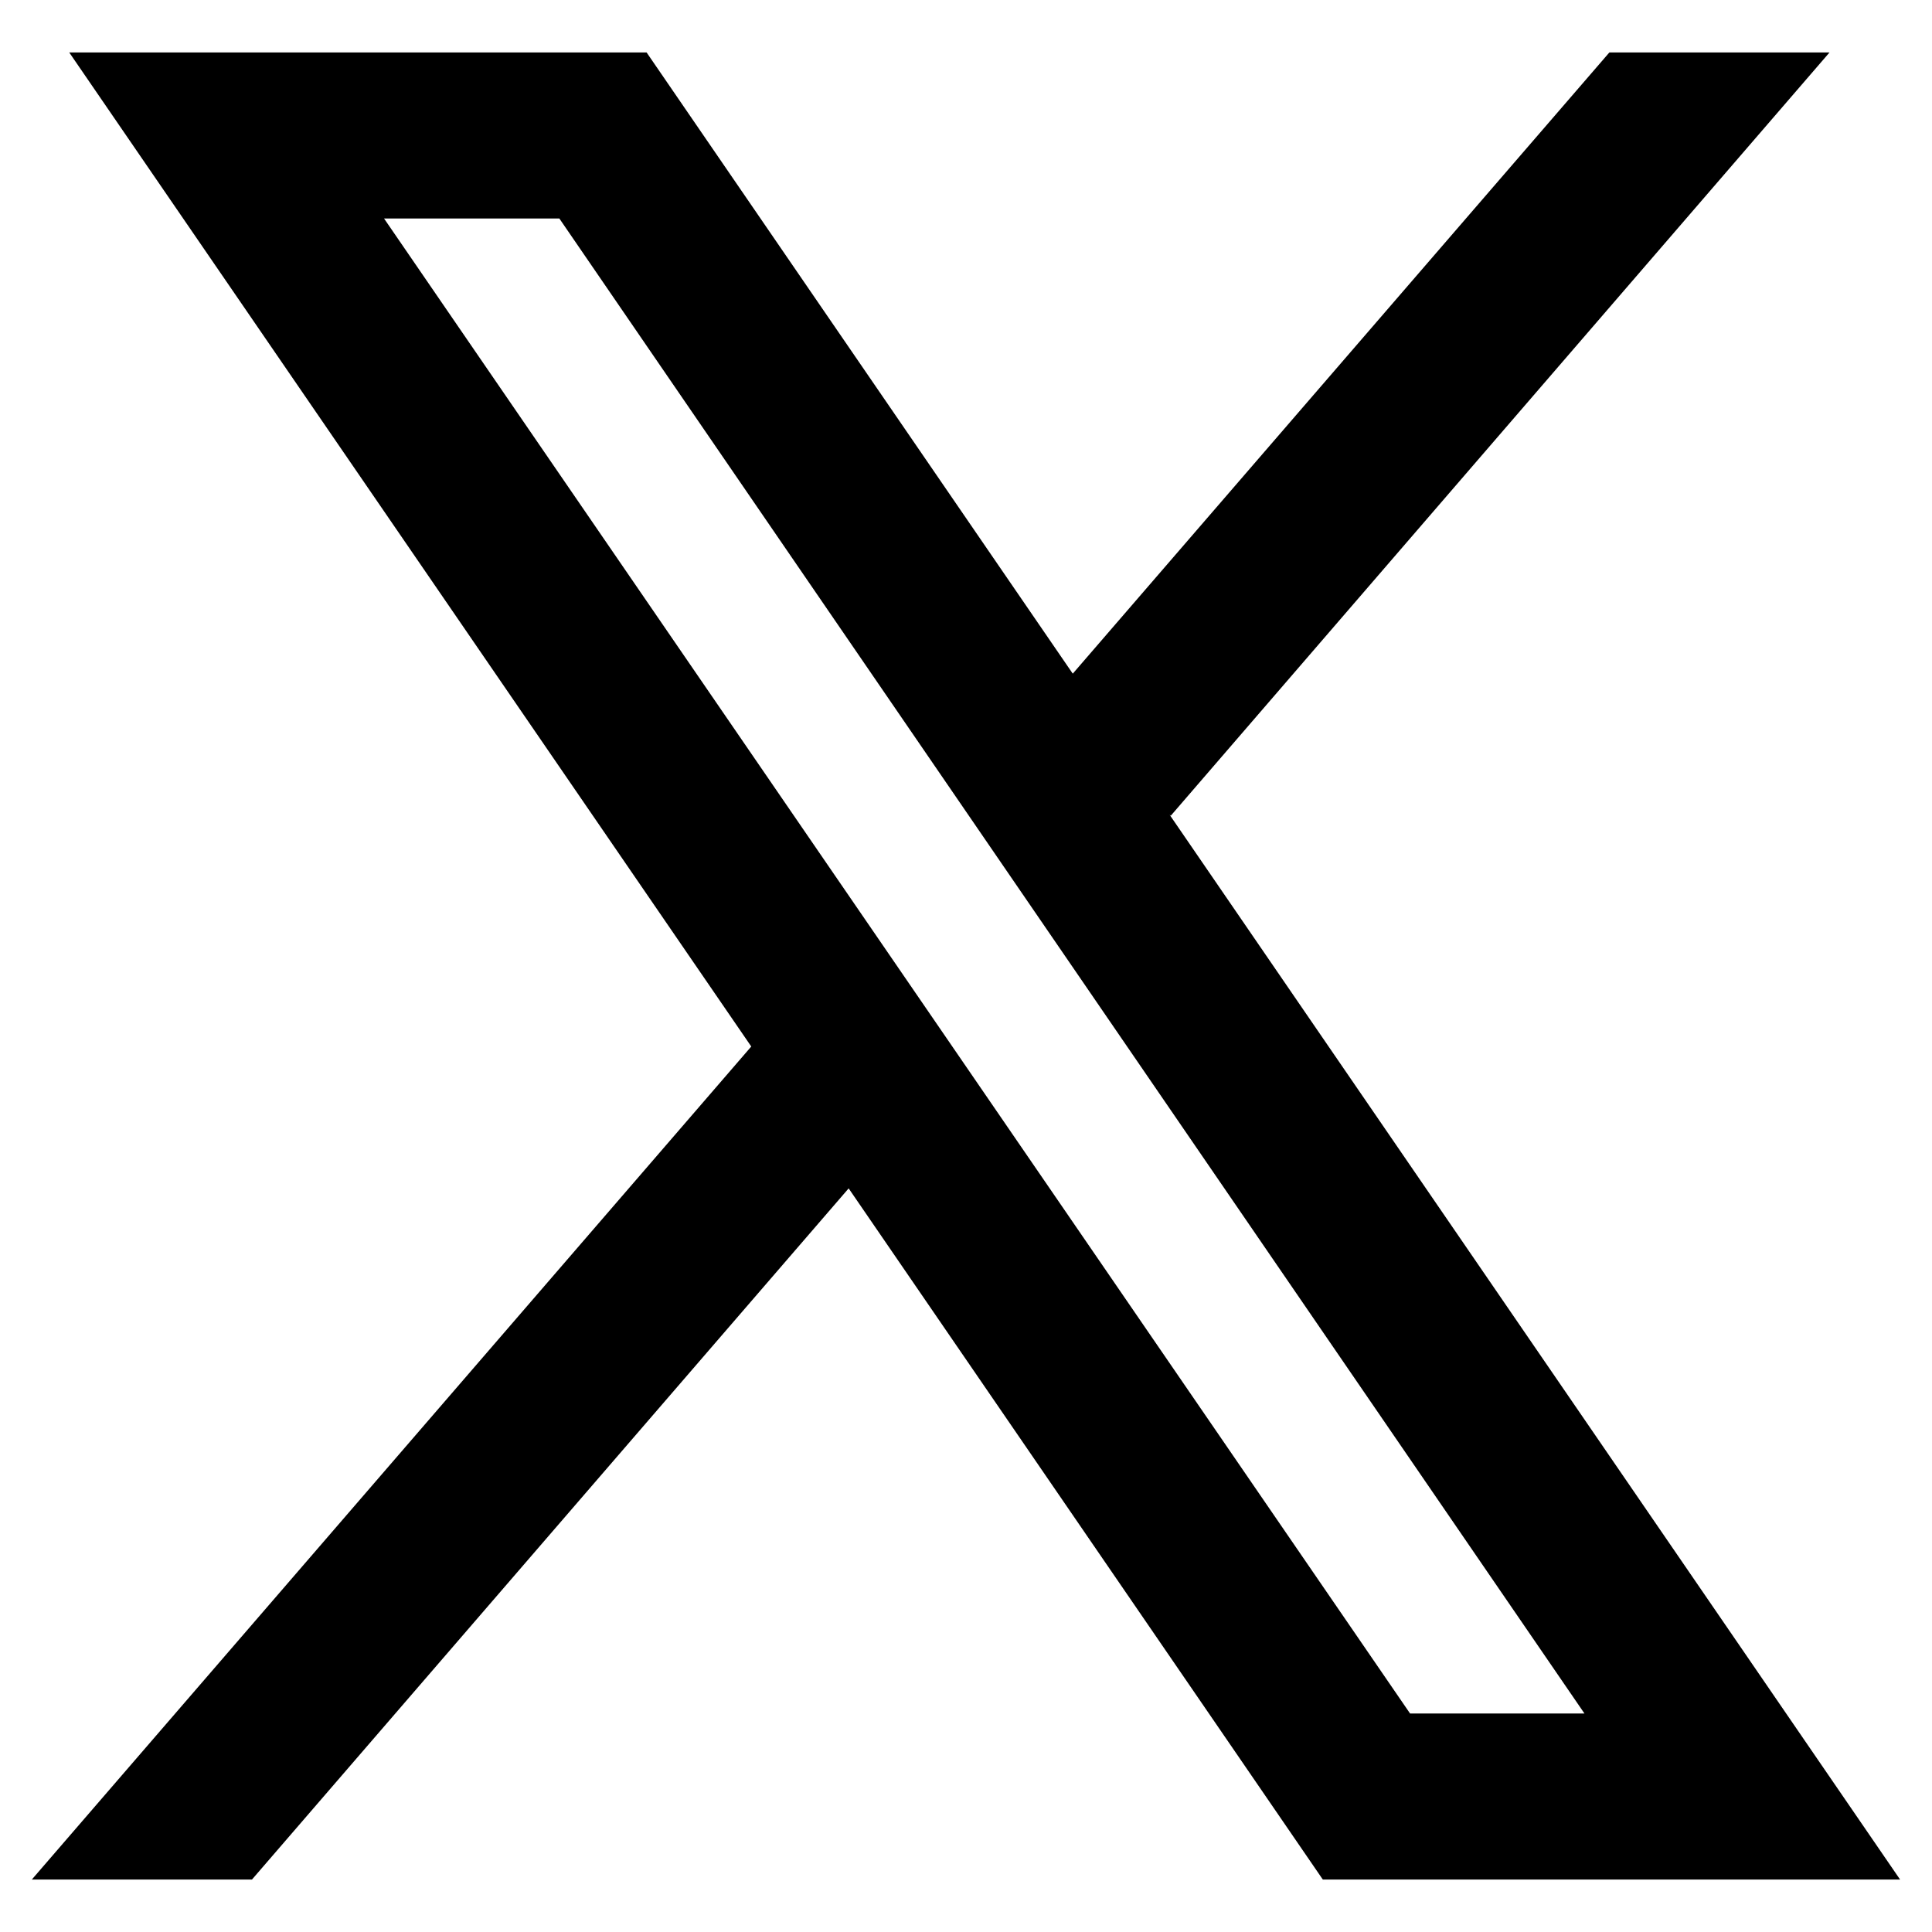
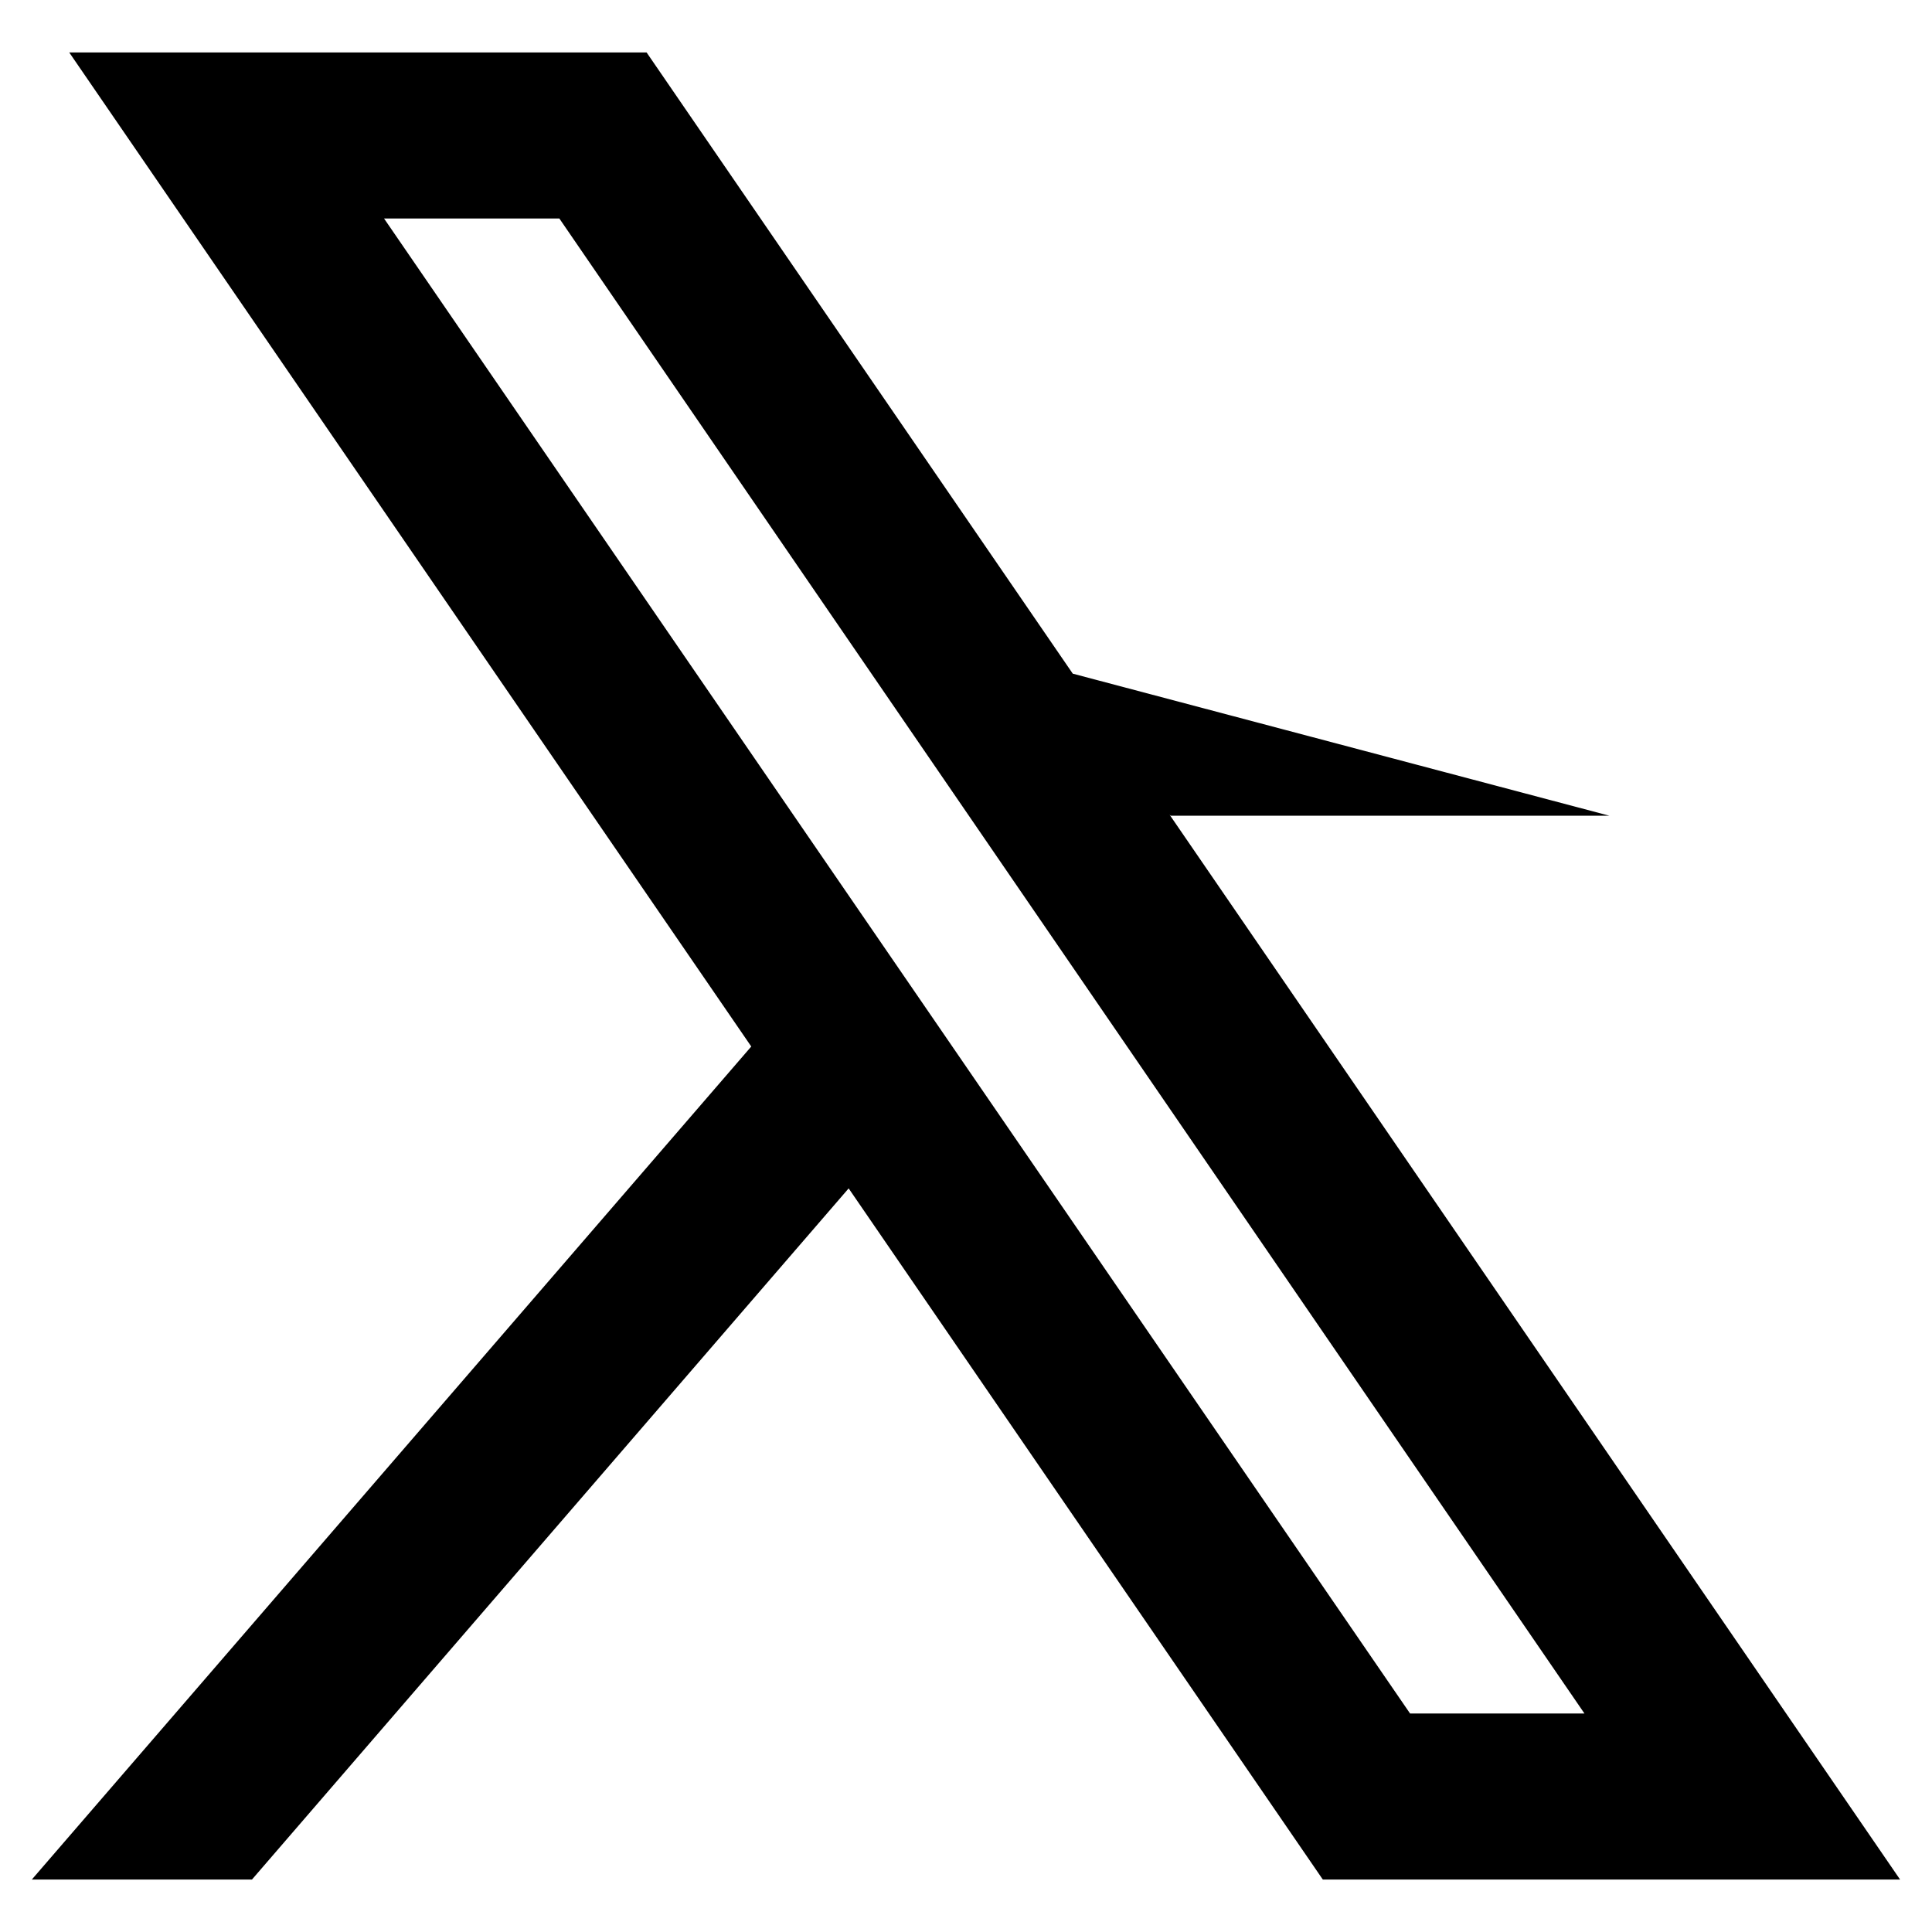
<svg xmlns="http://www.w3.org/2000/svg" width="19" height="19" viewBox="0 0 19 19" fill="none">
-   <path fill-rule="evenodd" clip-rule="evenodd" d="M18.686 18.484L11.502 8.012L11.514 8.022L17.992 0.516H15.827L10.55 6.625L6.359 0.516H0.681L7.389 10.293L7.388 10.292L0.313 18.484H2.478L8.346 11.687L13.009 18.484H18.686ZM5.501 2.149L15.582 16.851H13.867L3.777 2.149H5.501Z" fill="black" />
+   <path fill-rule="evenodd" clip-rule="evenodd" d="M18.686 18.484L11.502 8.012L11.514 8.022H15.827L10.55 6.625L6.359 0.516H0.681L7.389 10.293L7.388 10.292L0.313 18.484H2.478L8.346 11.687L13.009 18.484H18.686ZM5.501 2.149L15.582 16.851H13.867L3.777 2.149H5.501Z" fill="black" />
</svg>